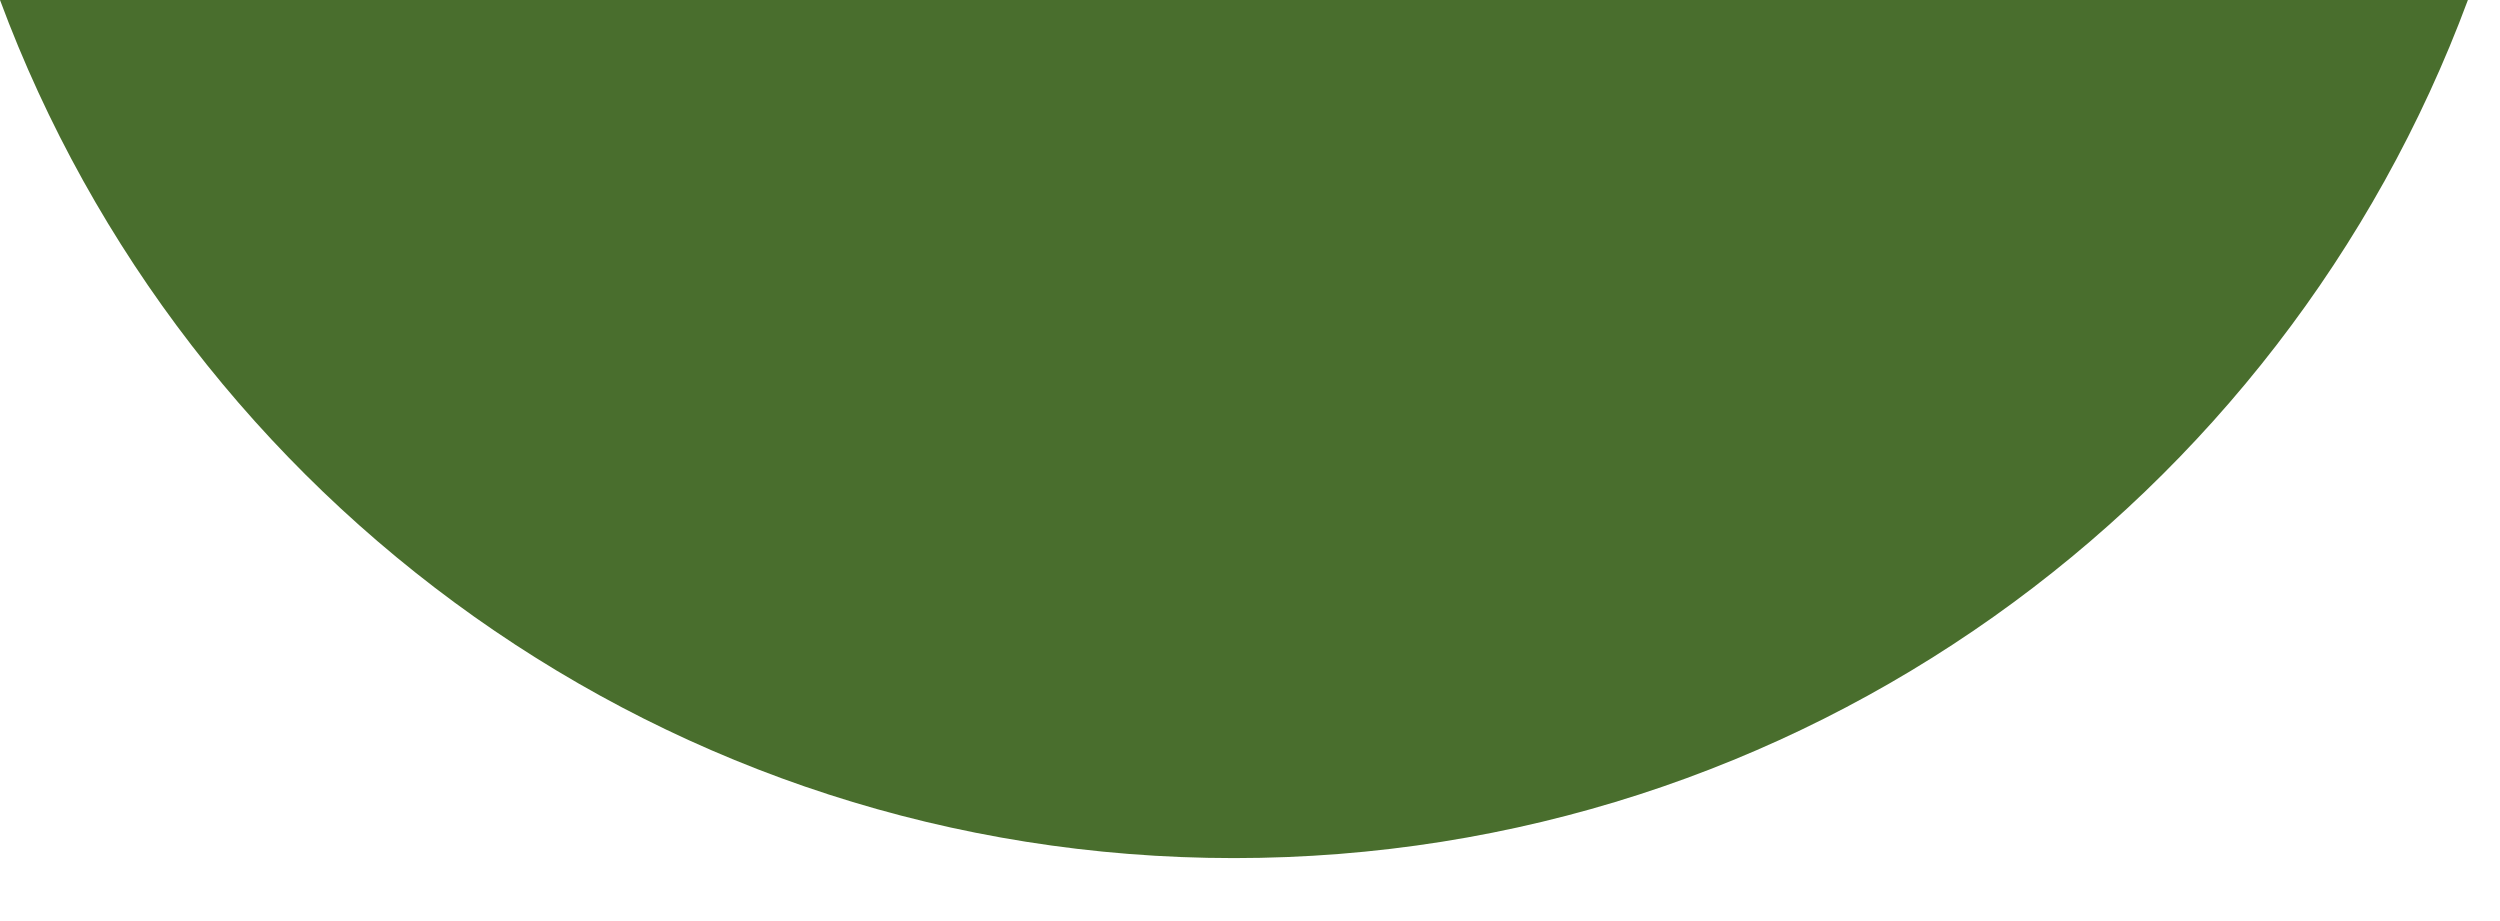
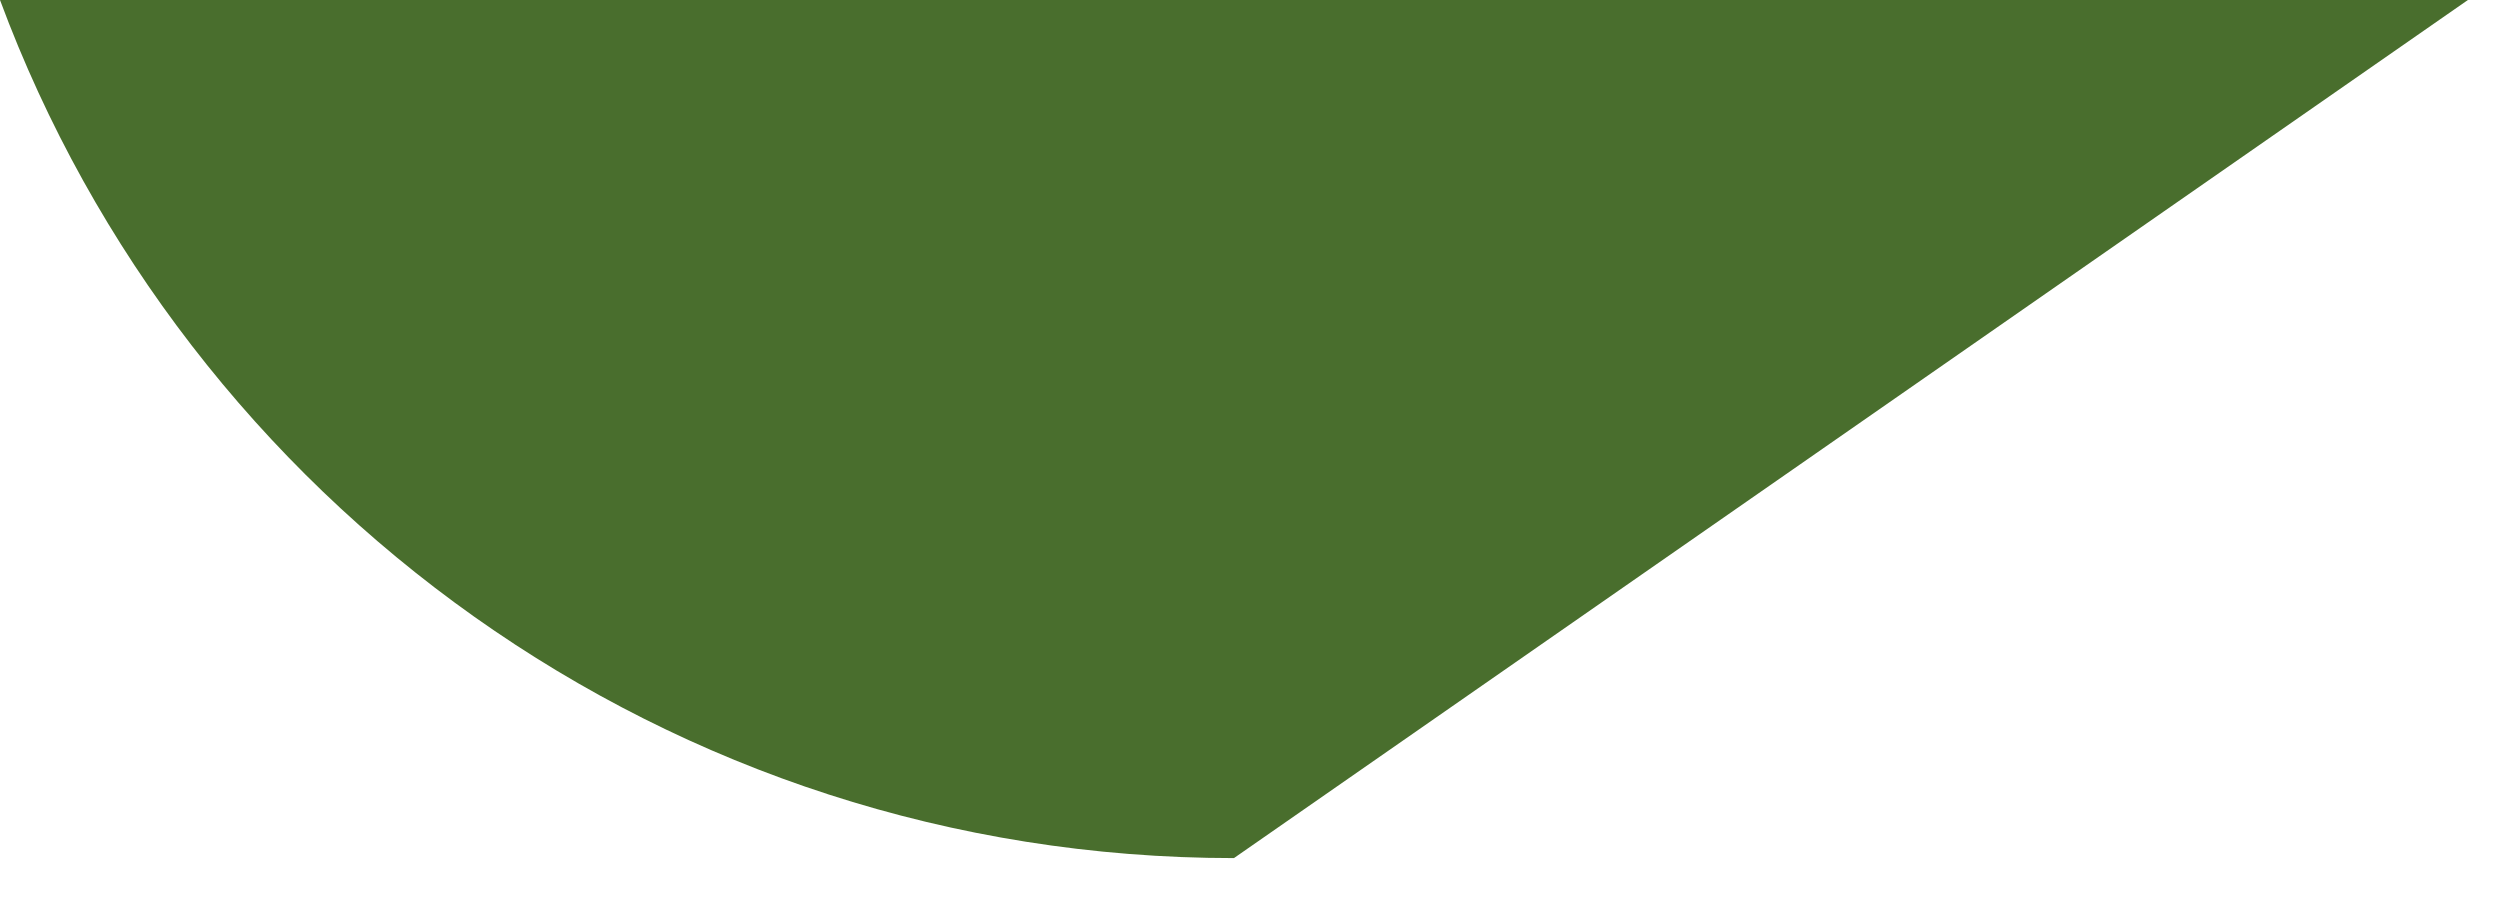
<svg xmlns="http://www.w3.org/2000/svg" fill="none" height="100%" overflow="visible" preserveAspectRatio="none" style="display: block;" viewBox="0 0 38 14" width="100%">
-   <path d="M37.512 0H0C2.826 7.616 10.157 13.043 18.756 13.043C27.355 13.043 34.686 7.616 37.512 0Z" fill="#496E2D" id="Vector" />
+   <path d="M37.512 0H0C2.826 7.616 10.157 13.043 18.756 13.043Z" fill="#496E2D" id="Vector" />
</svg>